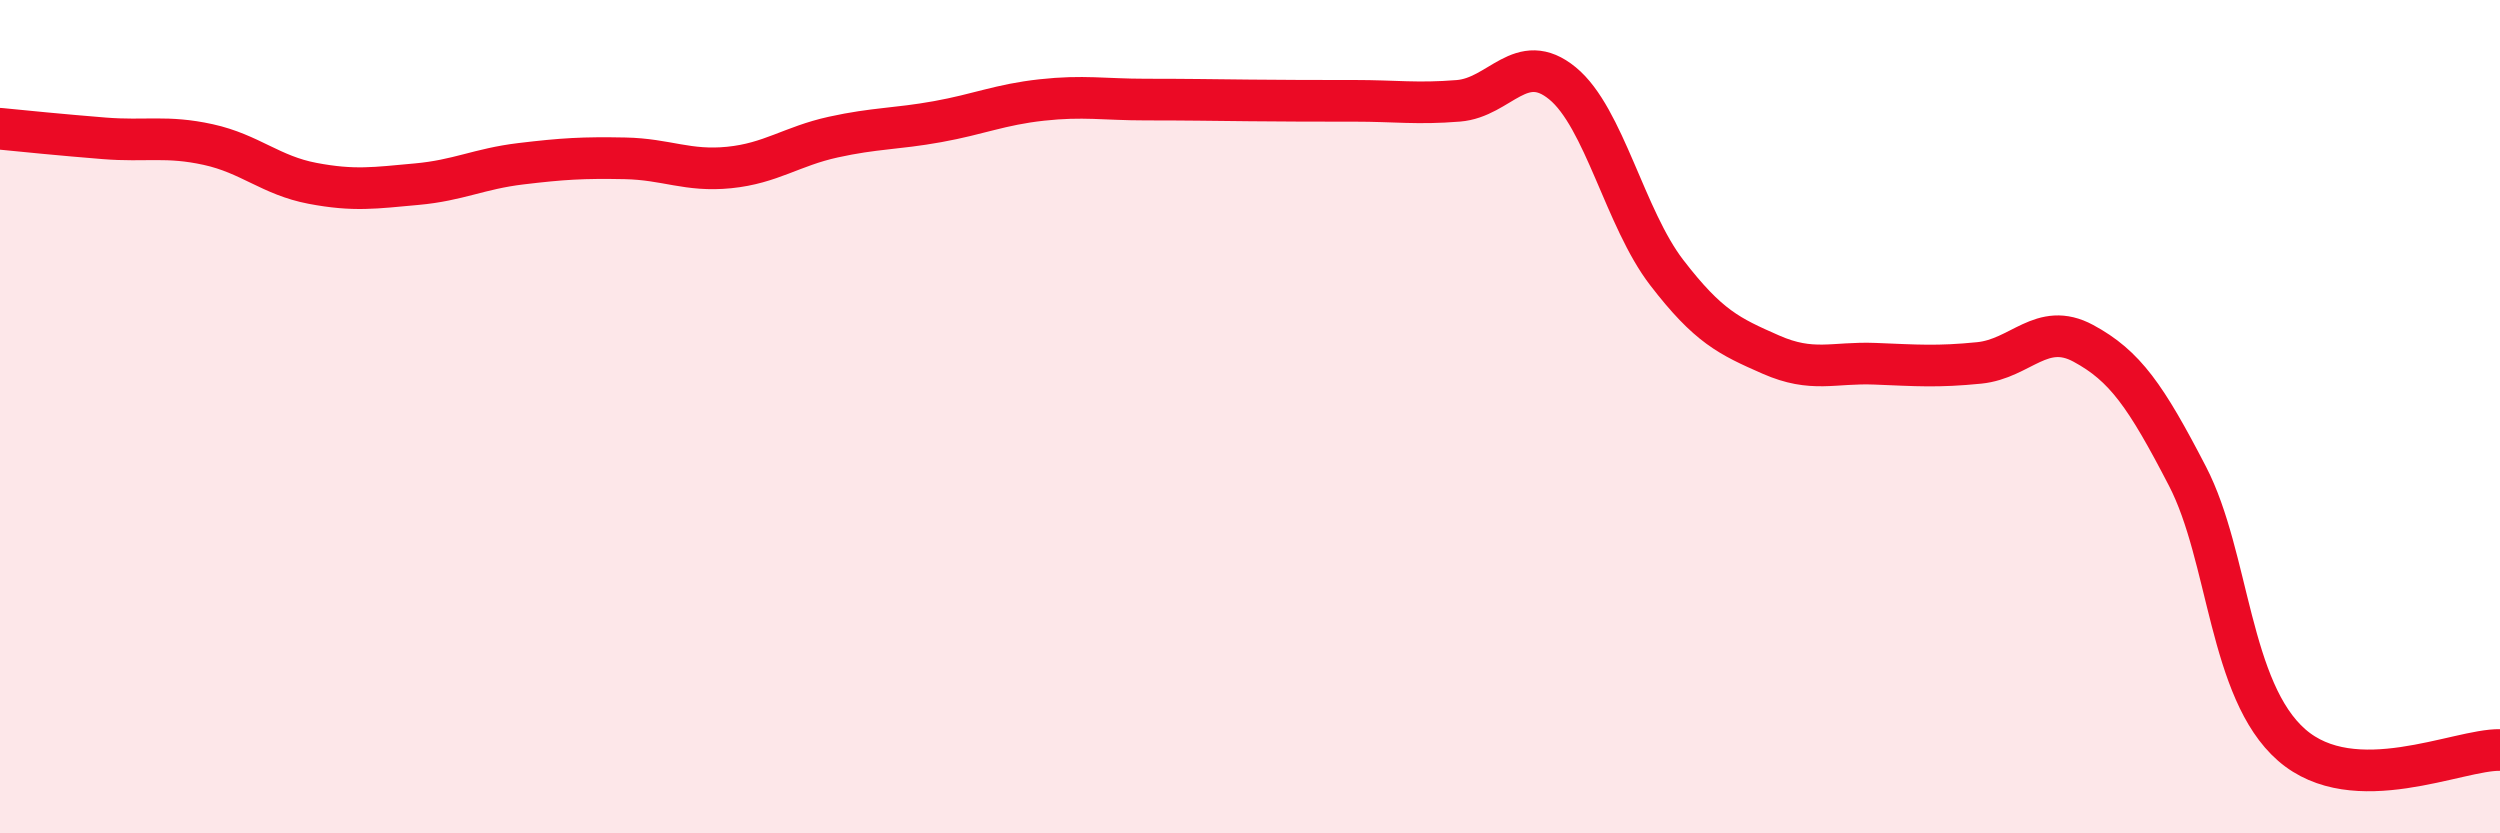
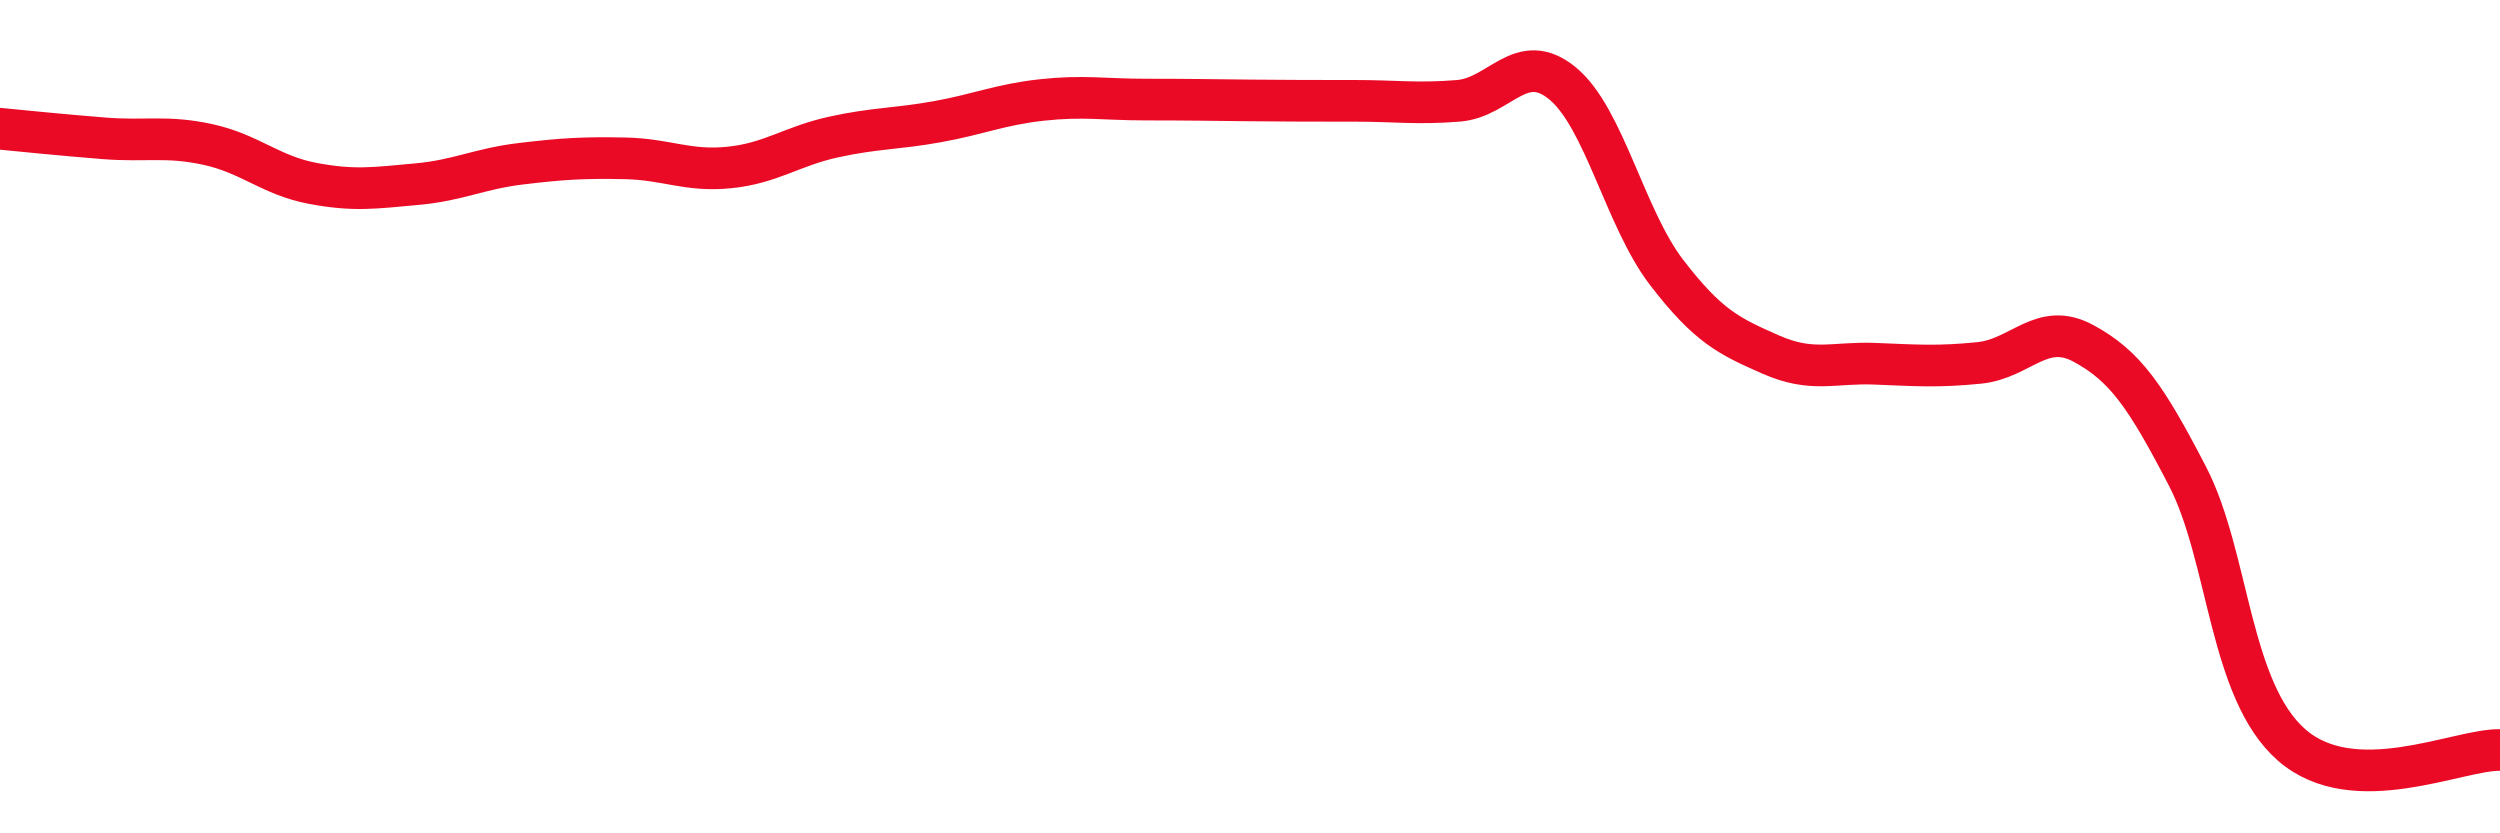
<svg xmlns="http://www.w3.org/2000/svg" width="60" height="20" viewBox="0 0 60 20">
-   <path d="M 0,3.09 C 0.5,3.14 1.5,3.24 2.5,3.32 C 3.5,3.4 4,3.25 5,3.47 C 6,3.69 6.5,4.21 7.5,4.4 C 8.5,4.59 9,4.51 10,4.42 C 11,4.33 11.5,4.05 12.5,3.93 C 13.5,3.81 14,3.78 15,3.8 C 16,3.82 16.5,4.12 17.5,4.02 C 18.5,3.92 19,3.51 20,3.29 C 21,3.07 21.5,3.1 22.5,2.92 C 23.5,2.74 24,2.51 25,2.4 C 26,2.29 26.5,2.39 27.5,2.39 C 28.5,2.39 29,2.4 30,2.41 C 31,2.42 31.5,2.42 32.5,2.42 C 33.5,2.42 34,2.5 35,2.42 C 36,2.34 36.5,1.18 37.5,2 C 38.5,2.82 39,5.24 40,6.54 C 41,7.84 41.5,8.07 42.5,8.51 C 43.5,8.95 44,8.69 45,8.73 C 46,8.77 46.5,8.81 47.5,8.71 C 48.5,8.61 49,7.7 50,8.24 C 51,8.78 51.5,9.5 52.5,11.43 C 53.5,13.36 53.5,16.57 55,17.88 C 56.5,19.19 59,17.98 60,18L60 20L0 20Z" fill="#EB0A25" opacity="0.1" stroke-linecap="round" stroke-linejoin="round" />
  <path d="M 0,3.09 C 0.5,3.14 1.5,3.24 2.5,3.32 C 3.5,3.4 4,3.25 5,3.47 C 6,3.69 6.5,4.21 7.5,4.4 C 8.5,4.59 9,4.51 10,4.42 C 11,4.33 11.5,4.05 12.5,3.93 C 13.5,3.81 14,3.78 15,3.8 C 16,3.82 16.5,4.12 17.5,4.02 C 18.5,3.92 19,3.51 20,3.29 C 21,3.07 21.5,3.1 22.5,2.92 C 23.5,2.74 24,2.51 25,2.4 C 26,2.29 26.5,2.39 27.5,2.39 C 28.5,2.39 29,2.4 30,2.41 C 31,2.42 31.5,2.42 32.5,2.42 C 33.5,2.42 34,2.5 35,2.42 C 36,2.34 36.5,1.18 37.5,2 C 38.5,2.82 39,5.24 40,6.54 C 41,7.84 41.5,8.07 42.5,8.51 C 43.5,8.95 44,8.69 45,8.73 C 46,8.77 46.5,8.81 47.5,8.71 C 48.5,8.61 49,7.7 50,8.24 C 51,8.78 51.5,9.5 52.5,11.43 C 53.5,13.36 53.5,16.57 55,17.88 C 56.5,19.19 59,17.98 60,18" stroke="#EB0A25" stroke-width="1" fill="none" stroke-linecap="round" stroke-linejoin="round" />
</svg>